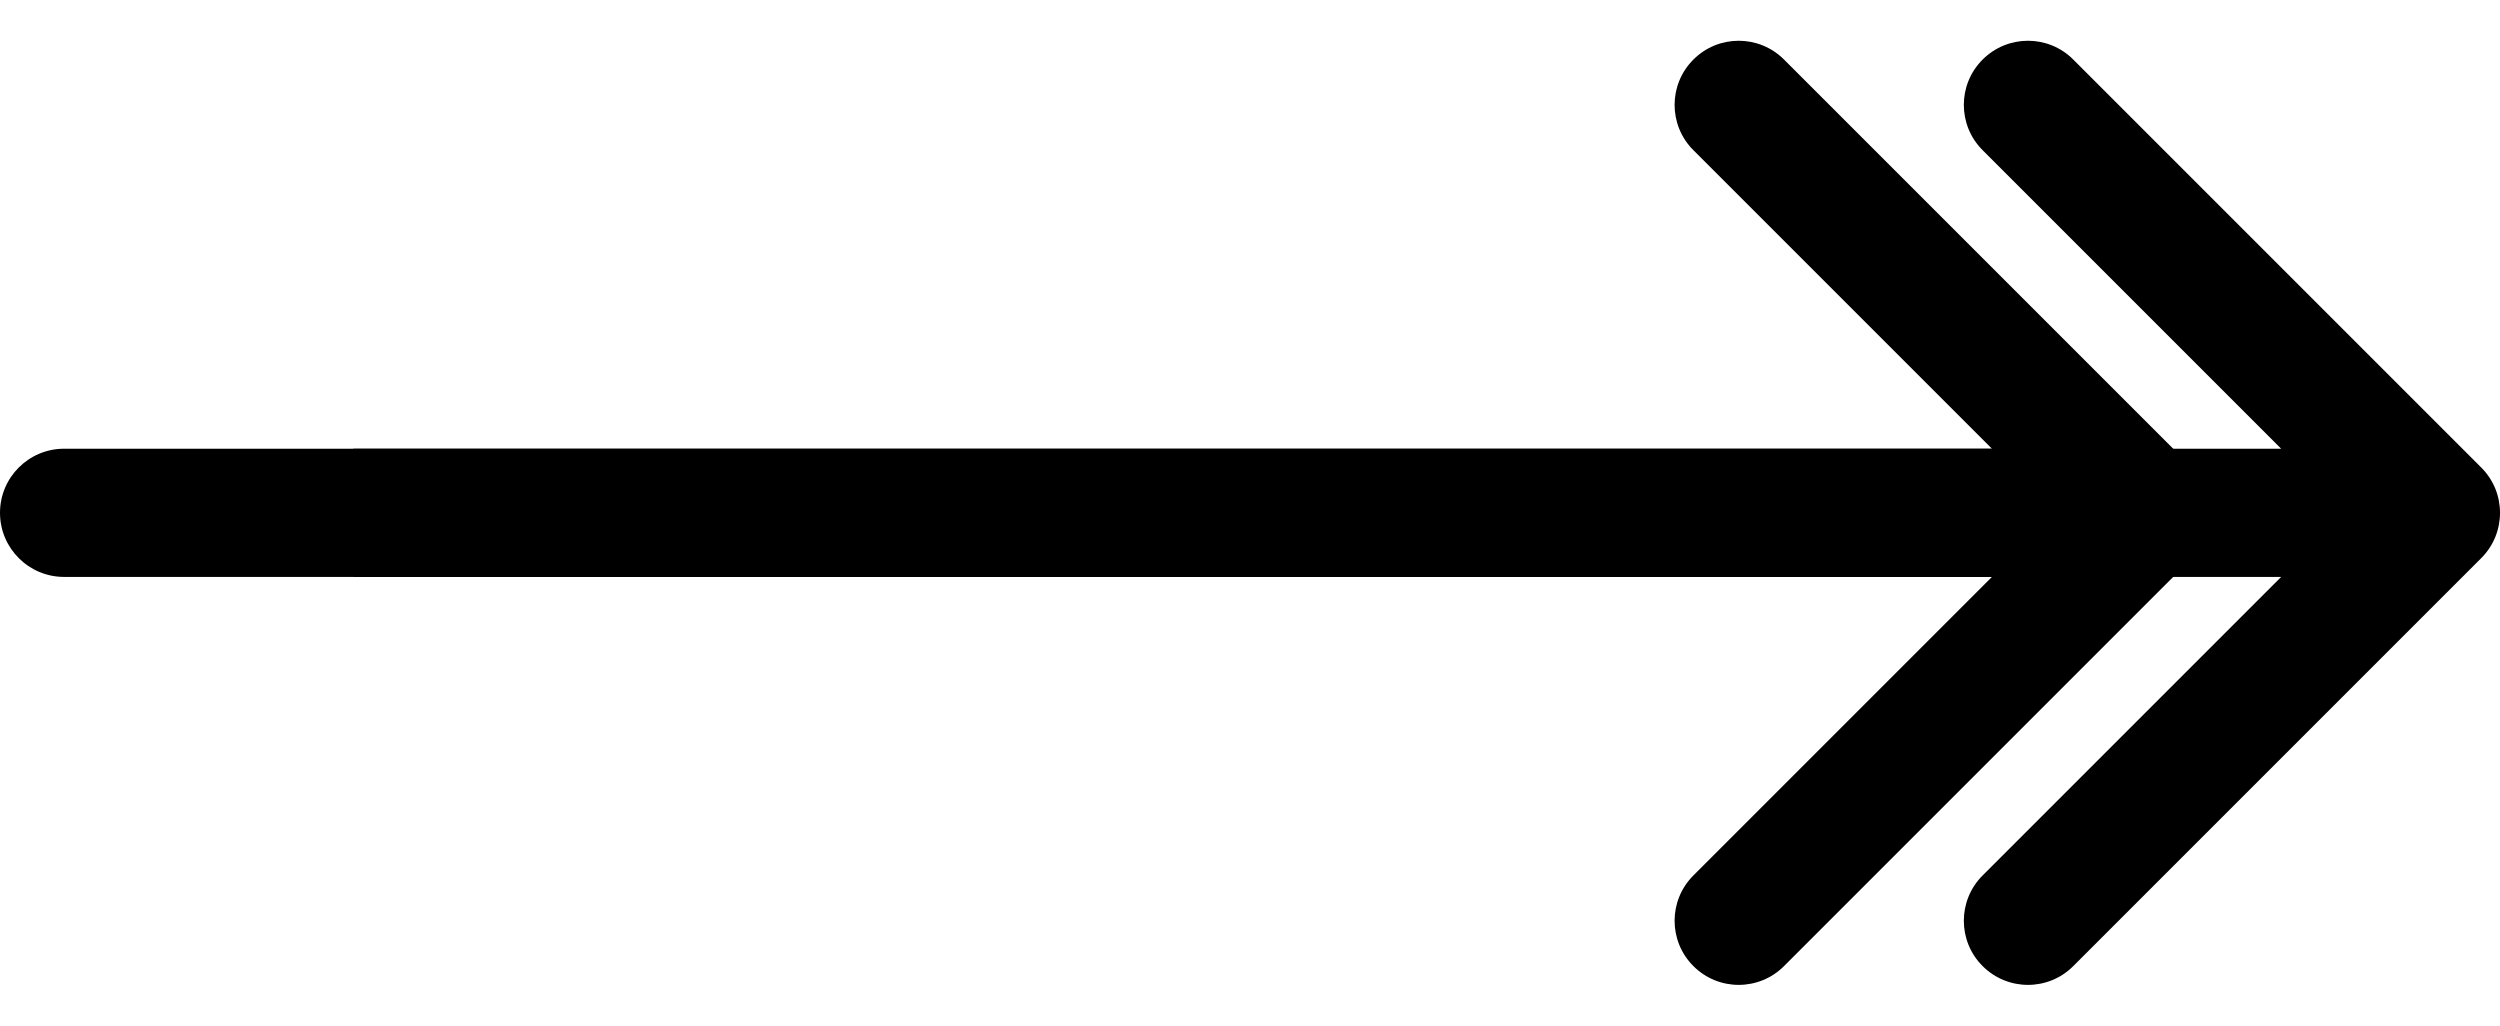
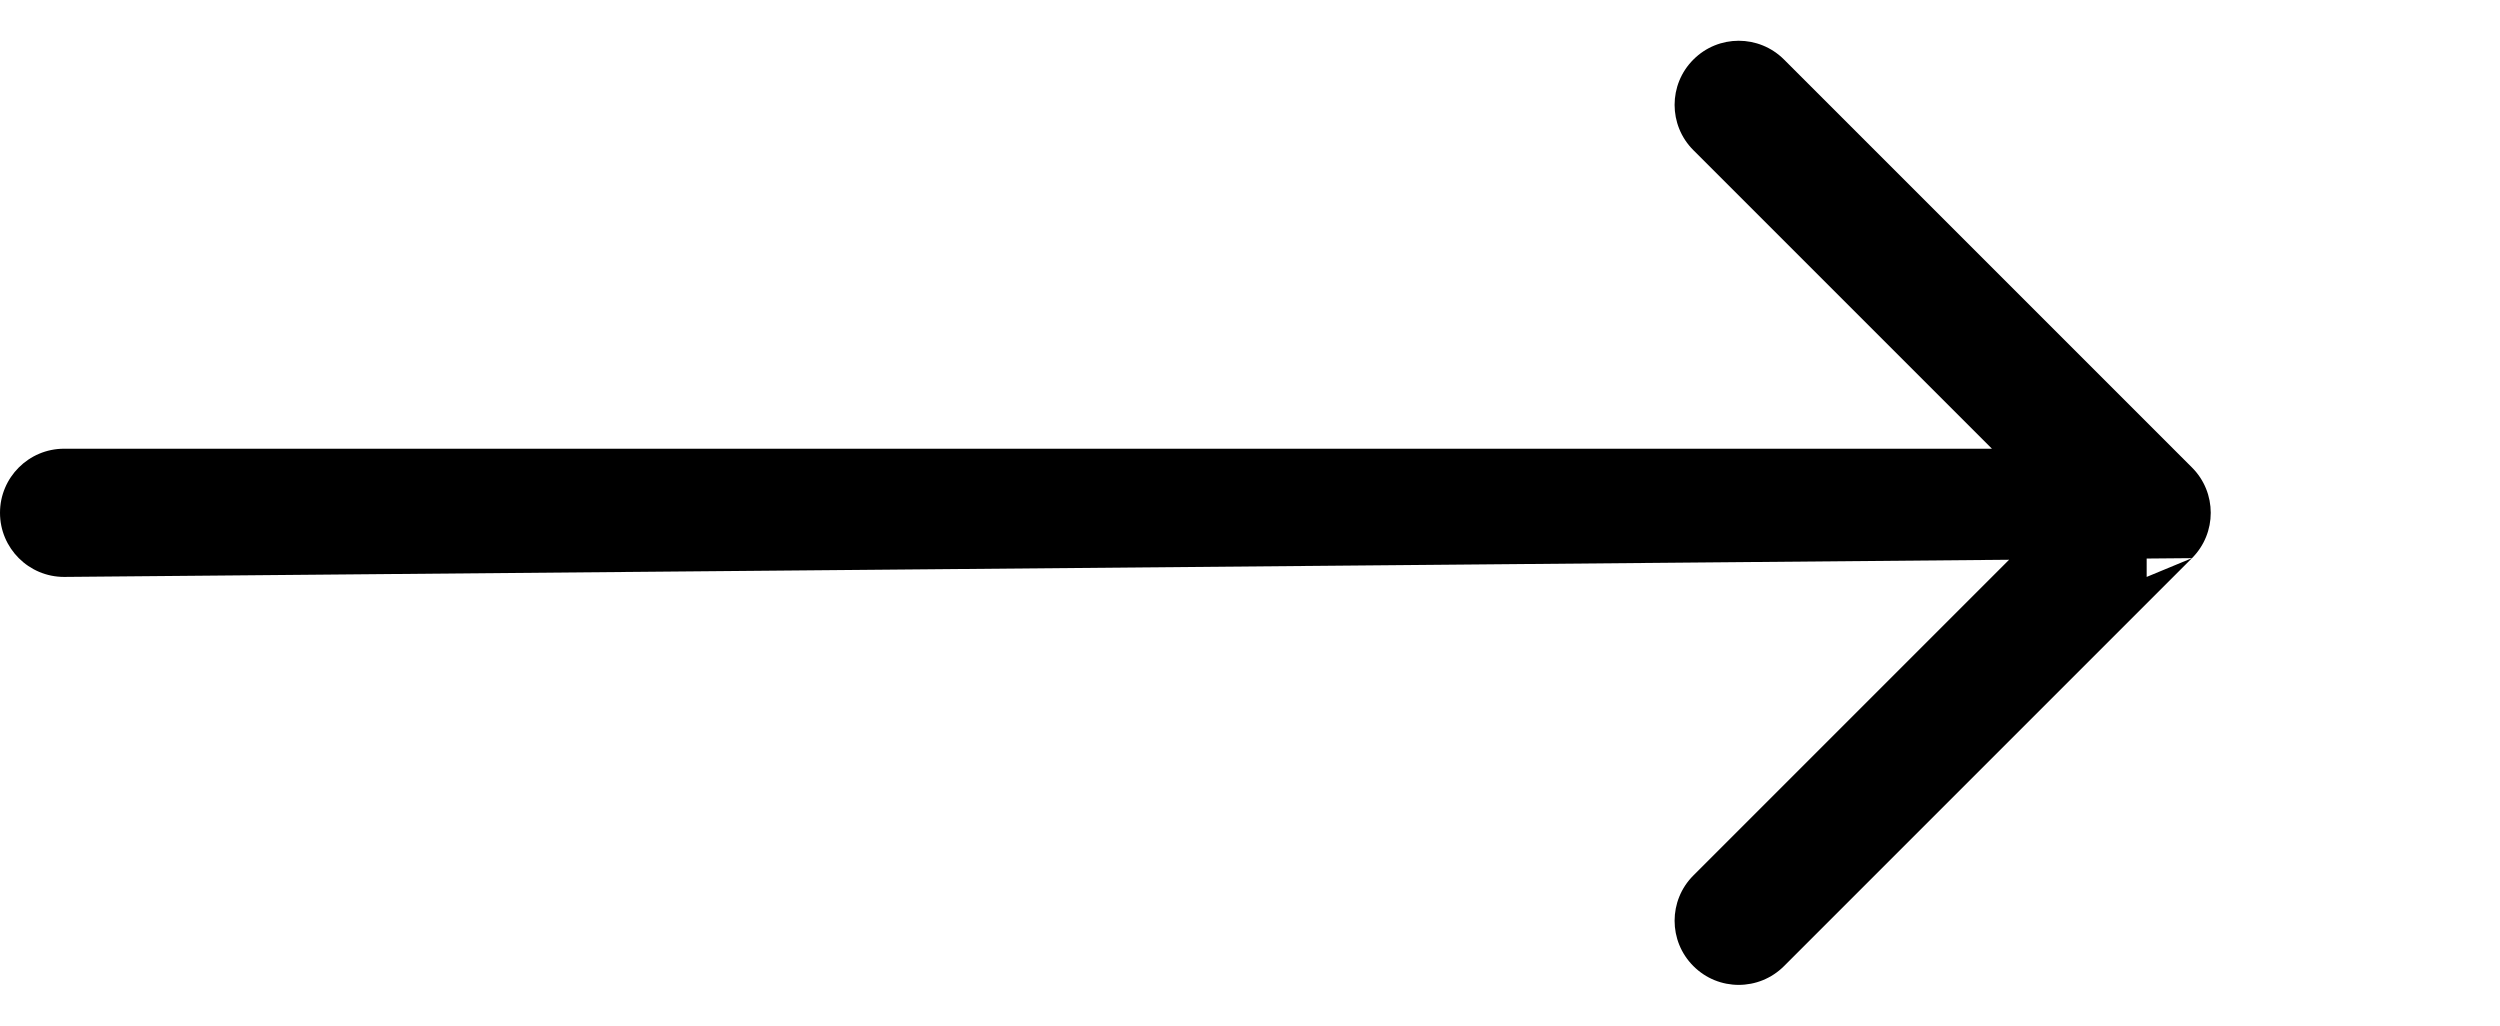
<svg xmlns="http://www.w3.org/2000/svg" width="39" height="16" viewBox="0 0 39 16" fill="none">
-   <path d="M1 7C0.448 7 9.52596e-08 7.448 0 8C-9.52596e-08 8.552 0.448 9 1 9L1 7ZM34.195 8.707C34.585 8.317 34.585 7.683 34.195 7.293L27.831 0.929C27.44 0.538 26.807 0.538 26.417 0.929C26.026 1.319 26.026 1.953 26.417 2.343L32.074 8L26.417 13.657C26.026 14.047 26.026 14.681 26.417 15.071C26.807 15.462 27.44 15.462 27.831 15.071L34.195 8.707ZM1 9L33.488 9L33.488 7L1 7L1 9Z" fill="black" />
-   <path d="M38.707 8.707C39.098 8.317 39.098 7.683 38.707 7.293L32.343 0.929C31.953 0.538 31.32 0.538 30.929 0.929C30.538 1.319 30.538 1.953 30.929 2.343L36.586 8L30.929 13.657C30.538 14.047 30.538 14.681 30.929 15.071C31.32 15.462 31.953 15.462 32.343 15.071L38.707 8.707ZM5.512 9L38 9L38 7L5.512 7L5.512 9Z" fill="black" />
+   <path d="M1 7C0.448 7 9.52596e-08 7.448 0 8C-9.52596e-08 8.552 0.448 9 1 9L1 7ZM34.195 8.707C34.585 8.317 34.585 7.683 34.195 7.293L27.831 0.929C27.44 0.538 26.807 0.538 26.417 0.929C26.026 1.319 26.026 1.953 26.417 2.343L32.074 8L26.417 13.657C26.026 14.047 26.026 14.681 26.417 15.071C26.807 15.462 27.44 15.462 27.831 15.071L34.195 8.707ZL33.488 9L33.488 7L1 7L1 9Z" fill="black" />
</svg>